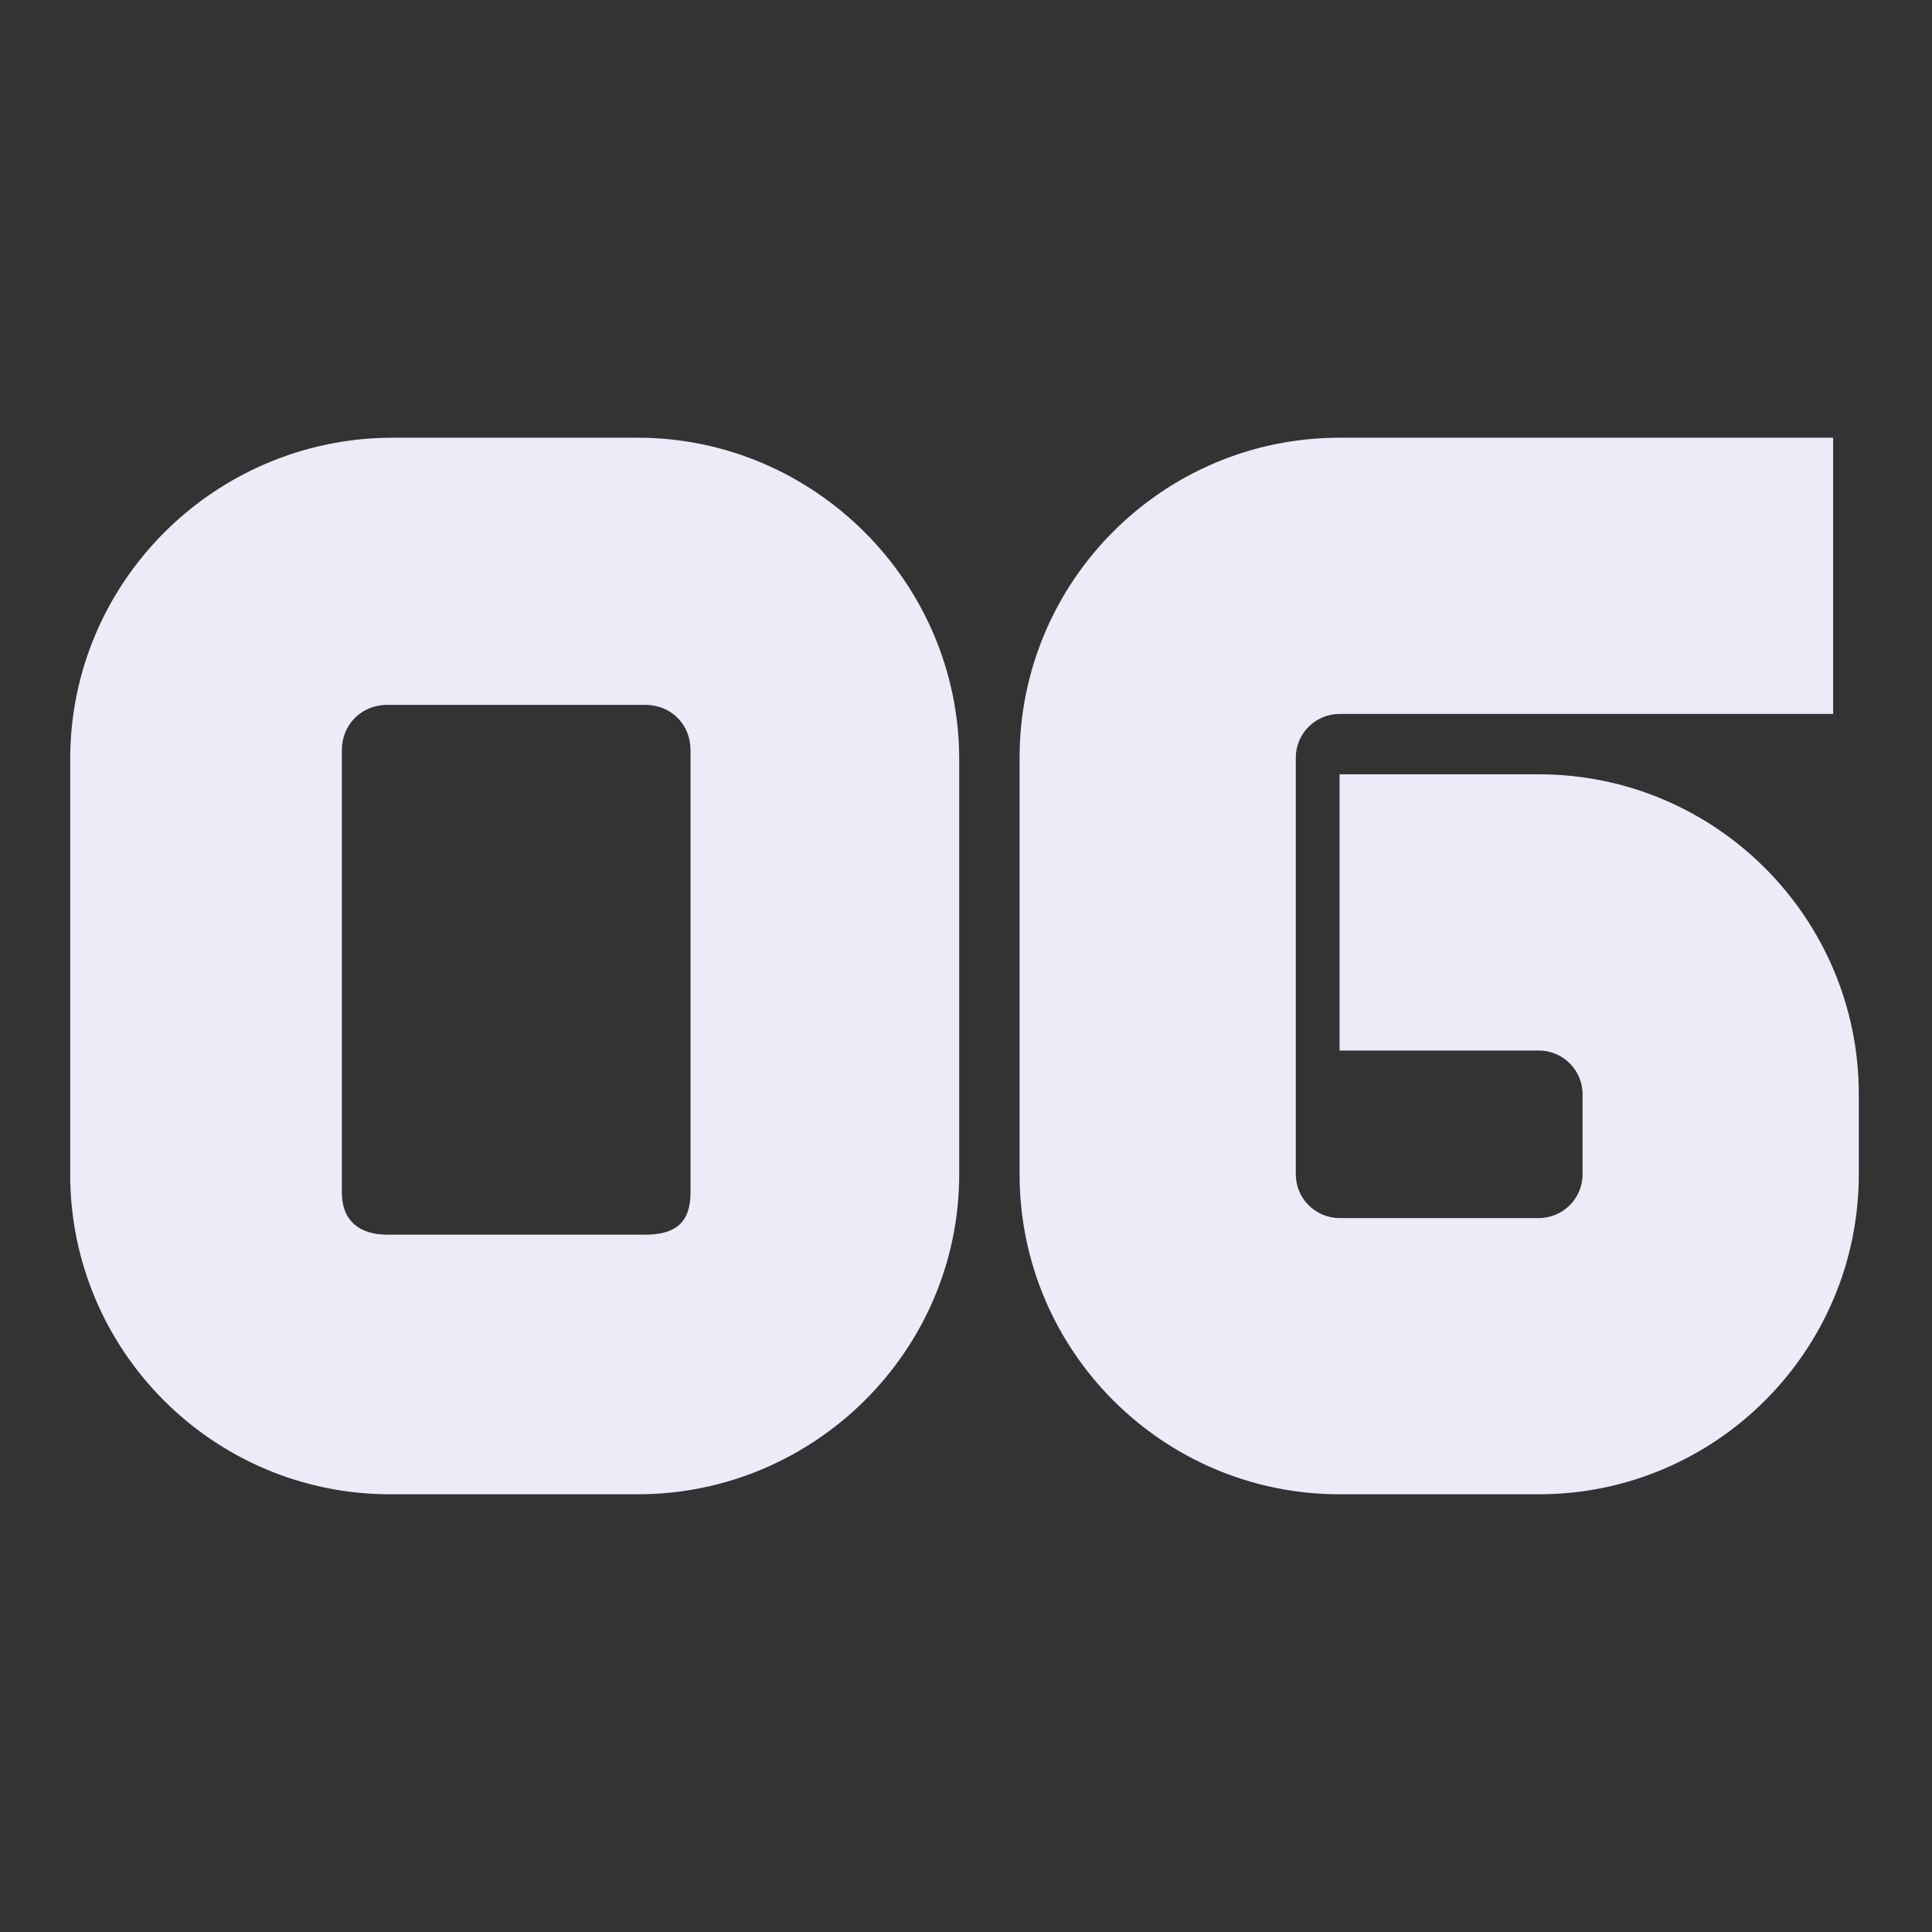
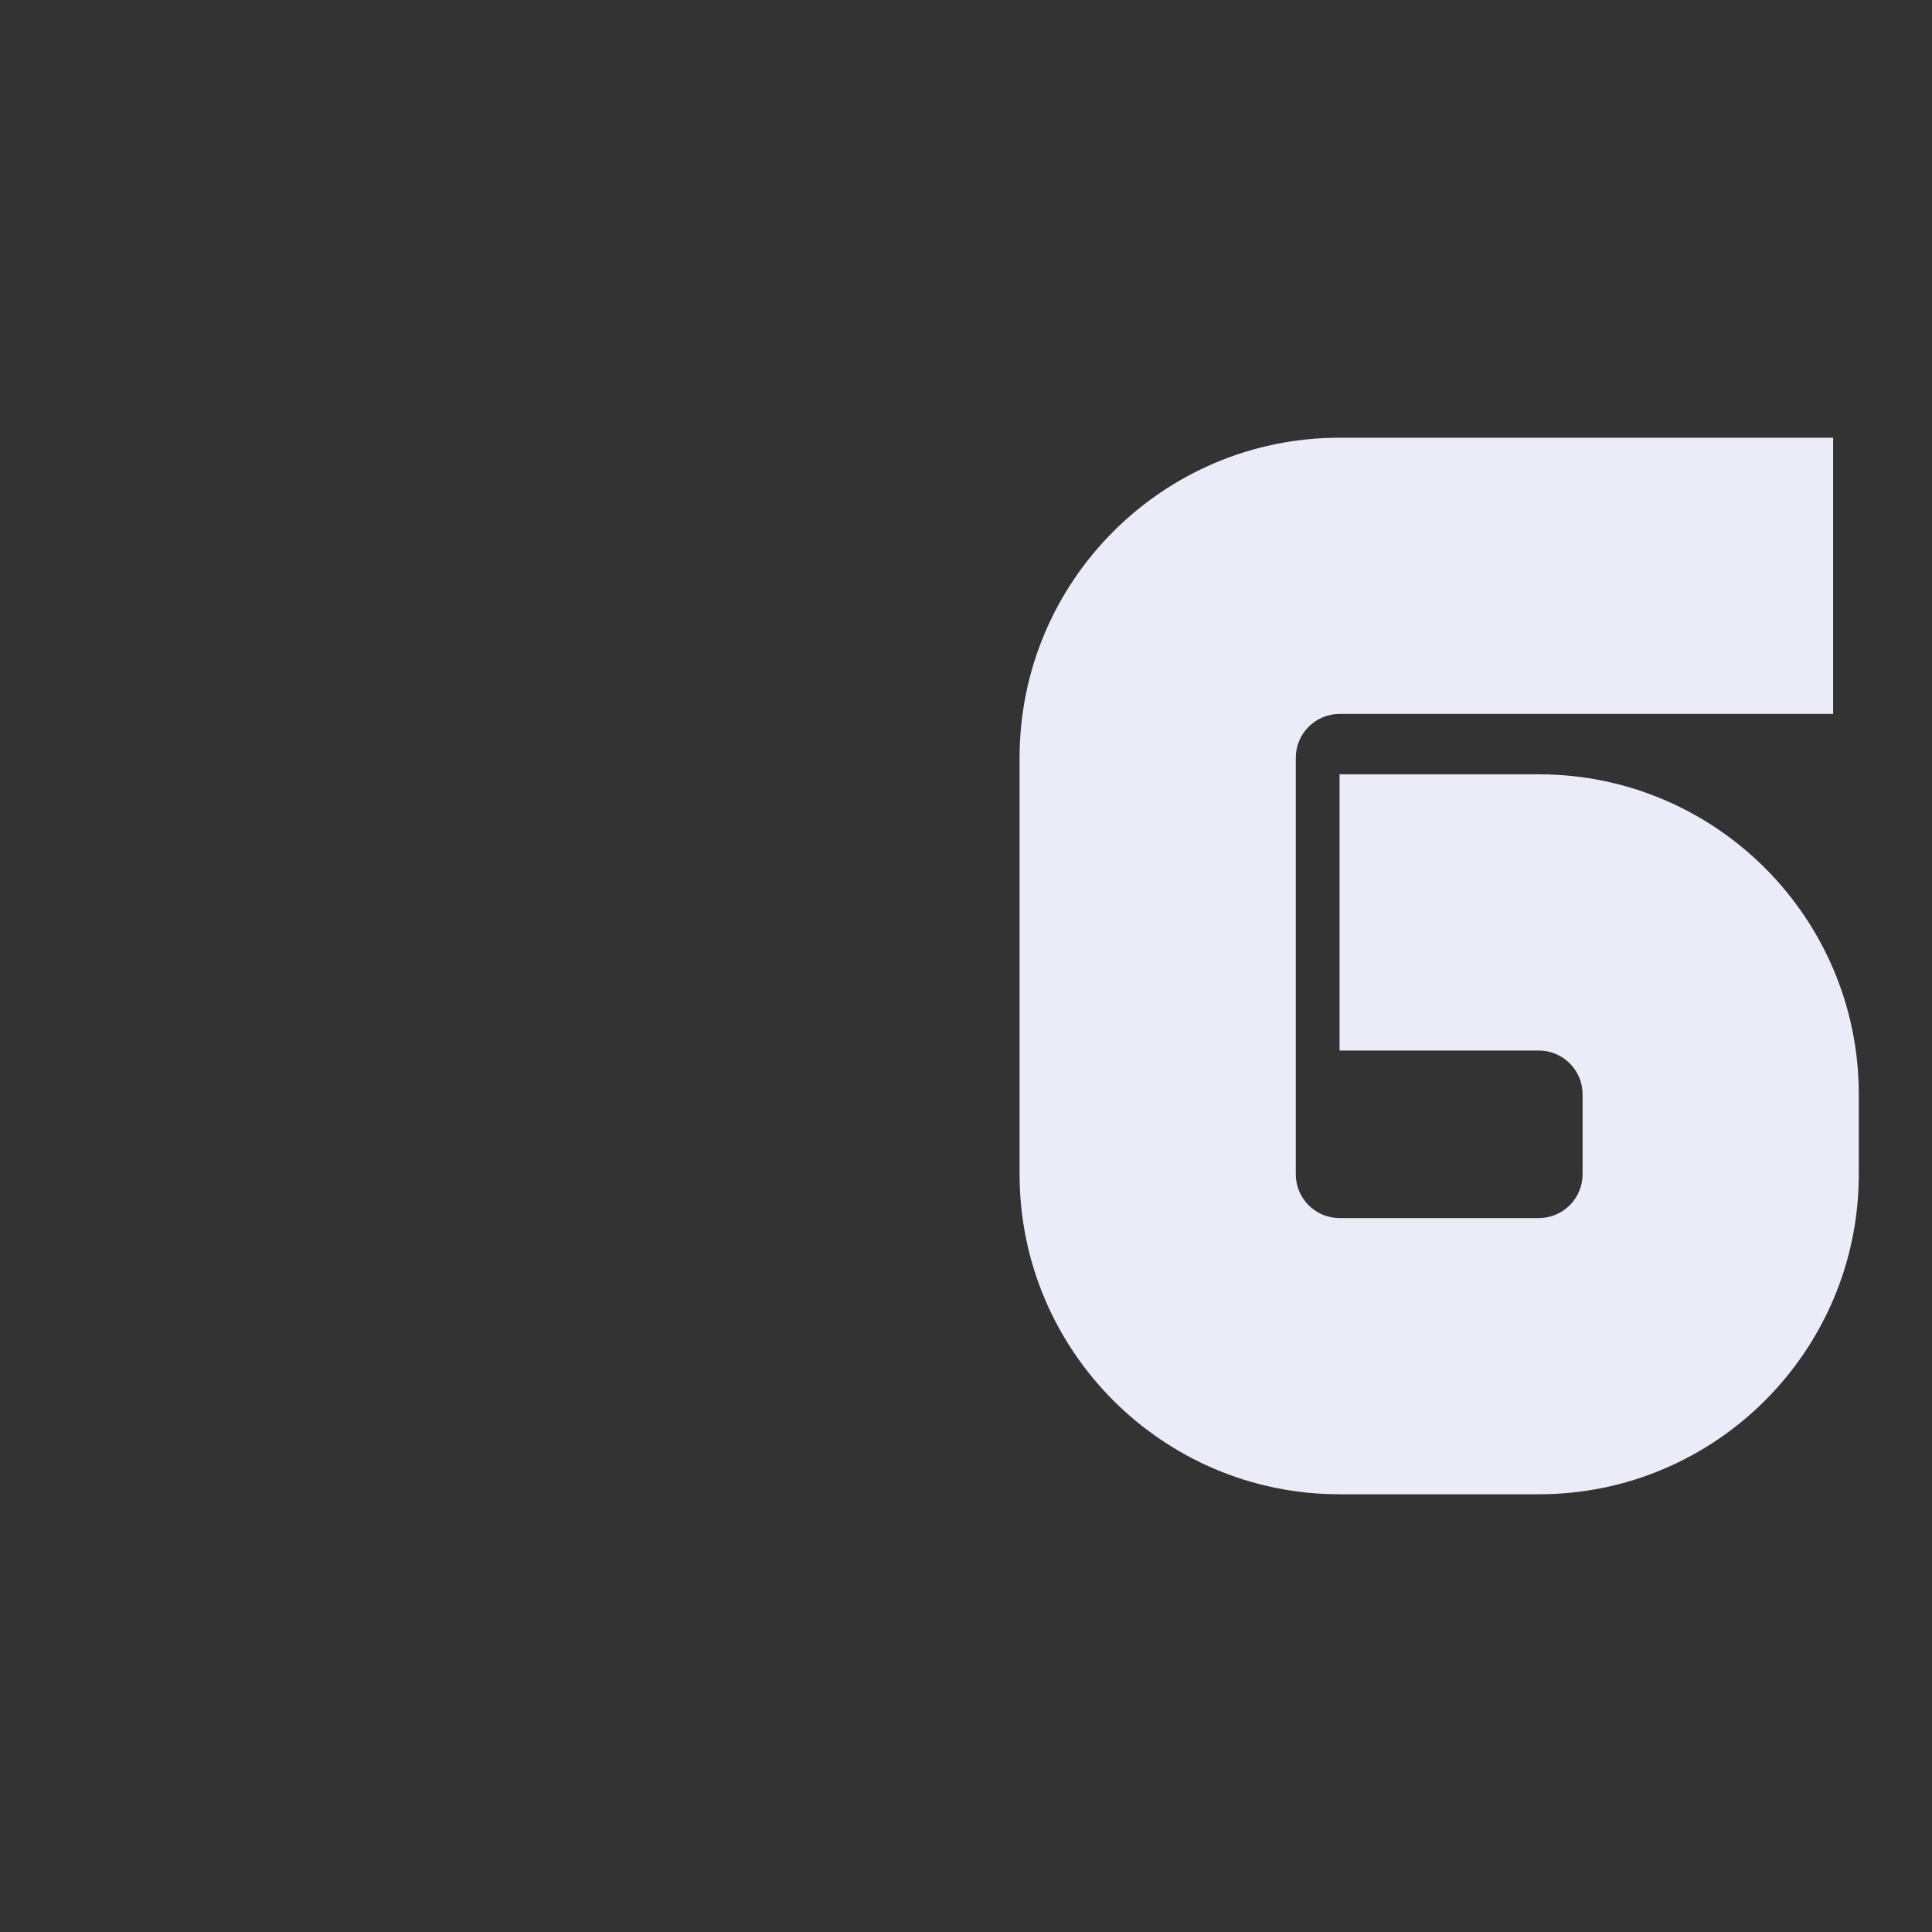
<svg xmlns="http://www.w3.org/2000/svg" width="256" height="256" viewBox="0 0 256 256" fill="none">
  <rect x="0" y="0" width="256" height="256" fill="#333333" stroke="none" />
-   <path d="M84.5 58C107.9 58 127.1 77.2 127.1 100.6V155.6C127.1 179 107.9 198 84.5 198H51.7C28.3 198 9.3 179 9.3 155.6V100.6C9.3 77.2 28.3 58.2 51.7 58H84.5ZM51.3 93.4C47.9 93.4 45.3 96 45.3 99.4C45.3 99.4 45.3 157.4 45.3 158C45.3 162 47.903 163.6 51.3 163.6C52.169 163.6 83.5 163.6 85.5 163.6C89.5 163.6 91.5 162 91.5 158C91.5 152 91.5 101.403 91.5 99.4C91.5 96 88.938 93.4 85.5 93.4C82.062 93.4 51.3 93.4 51.3 93.4Z" fill="#ECECF8" />
  <path d="M203.9 102.6C227.3 102.6 246.3 121.6 246.3 145V155.6C246.3 179 227.3 198 203.9 198H177.5C154.1 198 135.1 179 135.1 155.6V100.4C135.1 77 154.1 58 177.5 58H242.9V94.6H177.5C174.3 94.6 171.7 97.2 171.7 100.4V155.6C171.7 158.8 174.3 161.4 177.5 161.4H203.9C207.1 161.4 209.7 158.8 209.7 155.6V145C209.7 141.8 207.1 139.2 203.9 139.2H177.5V102.6H203.9Z" fill="#ECECF8" />
</svg>